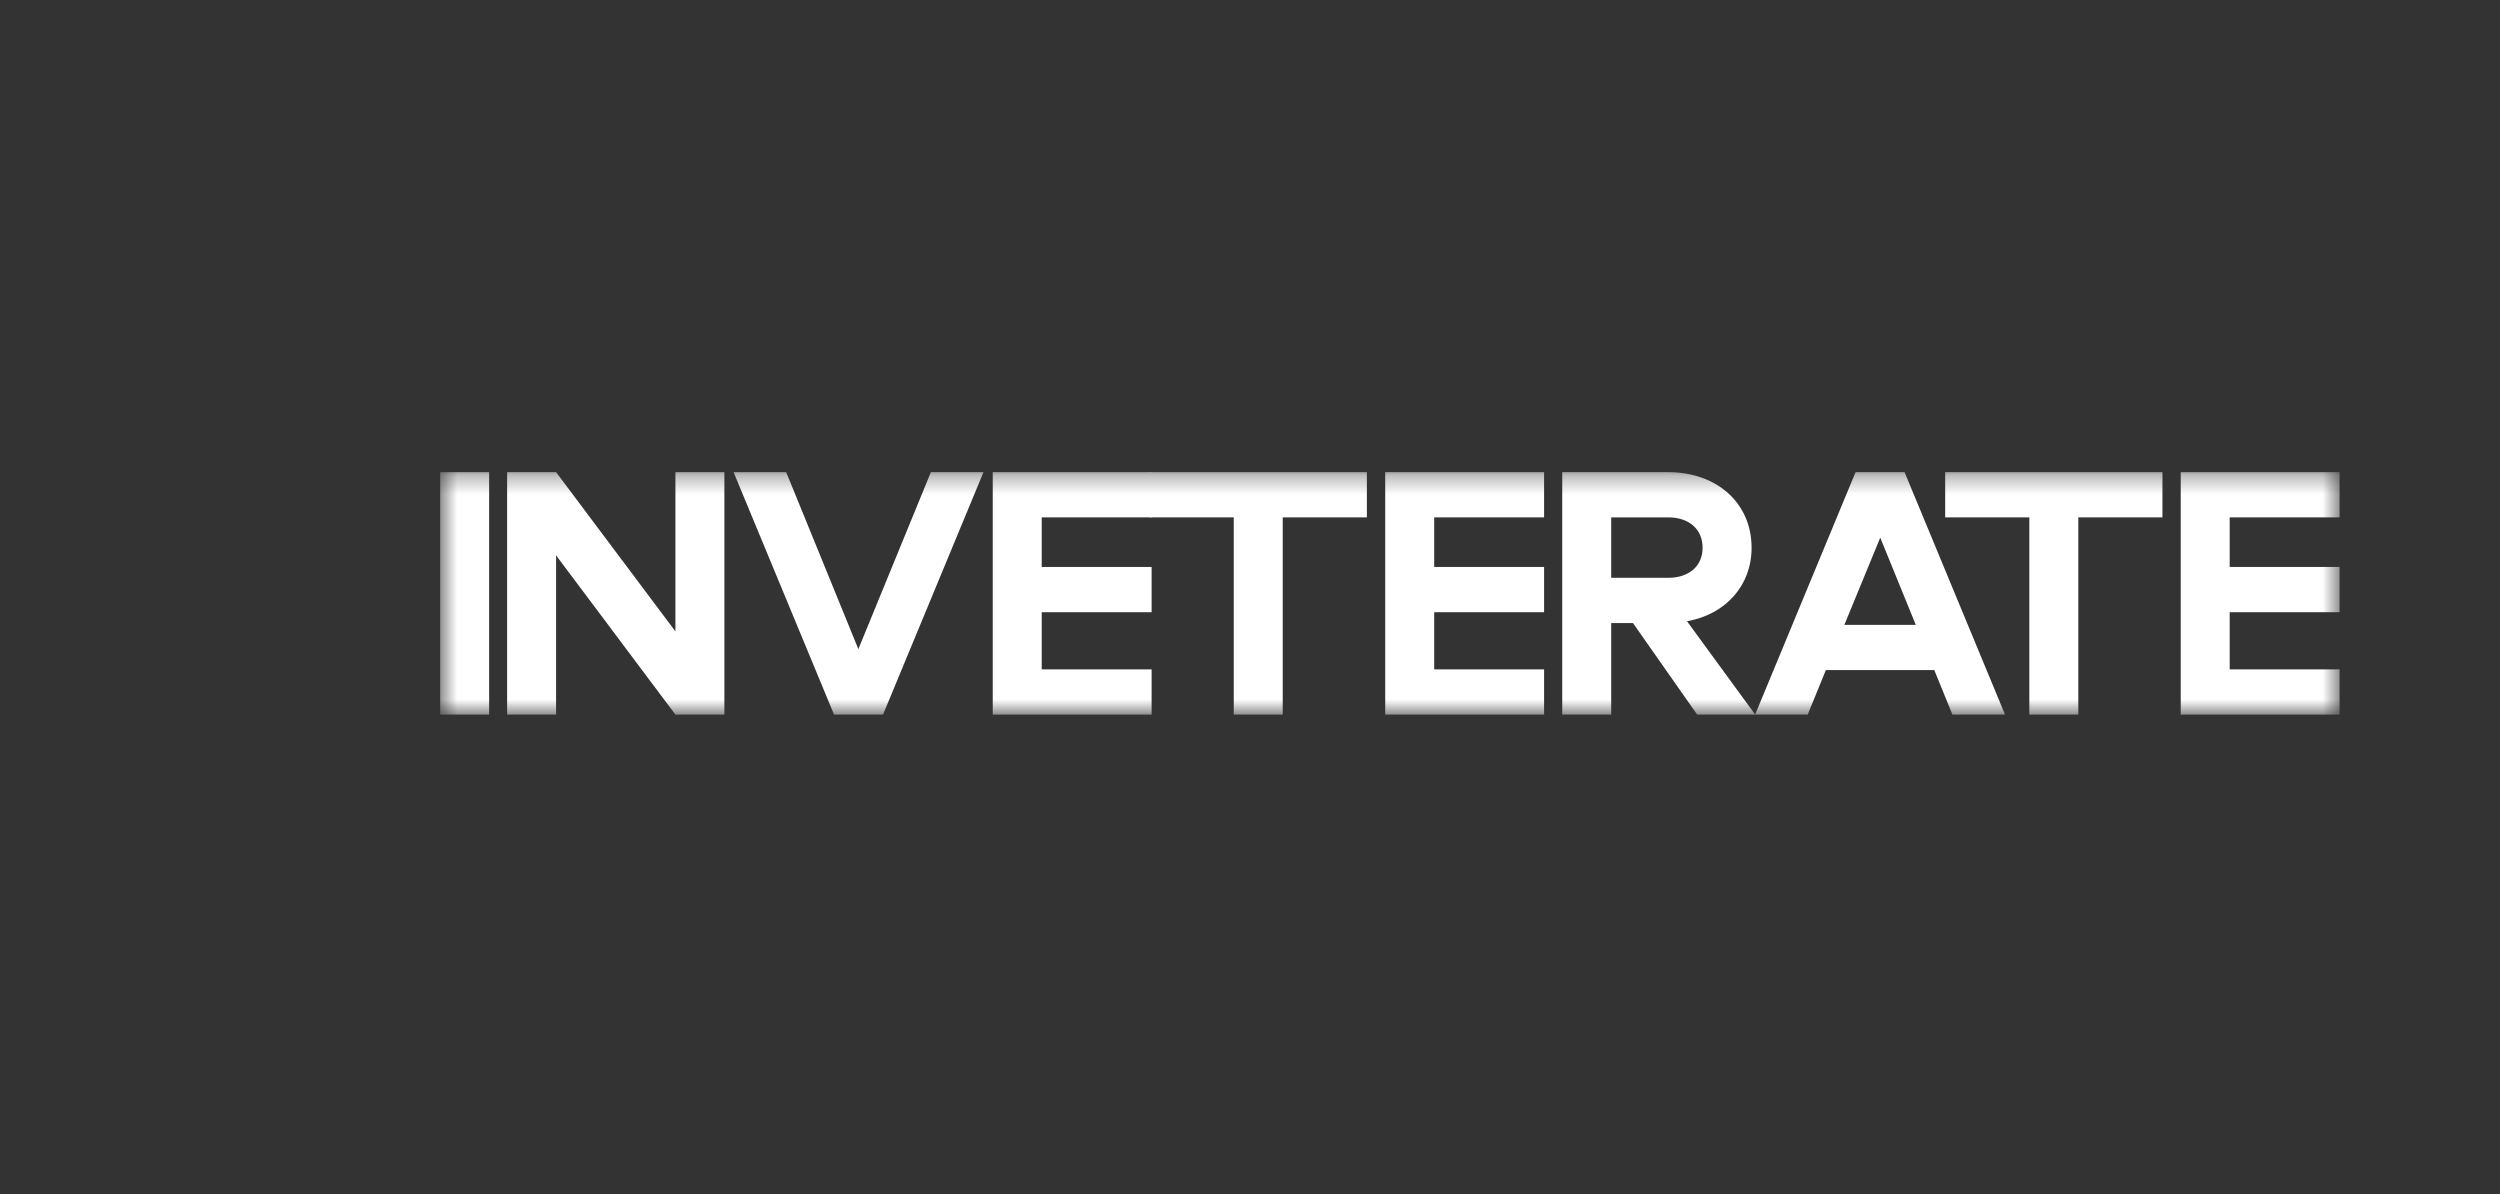
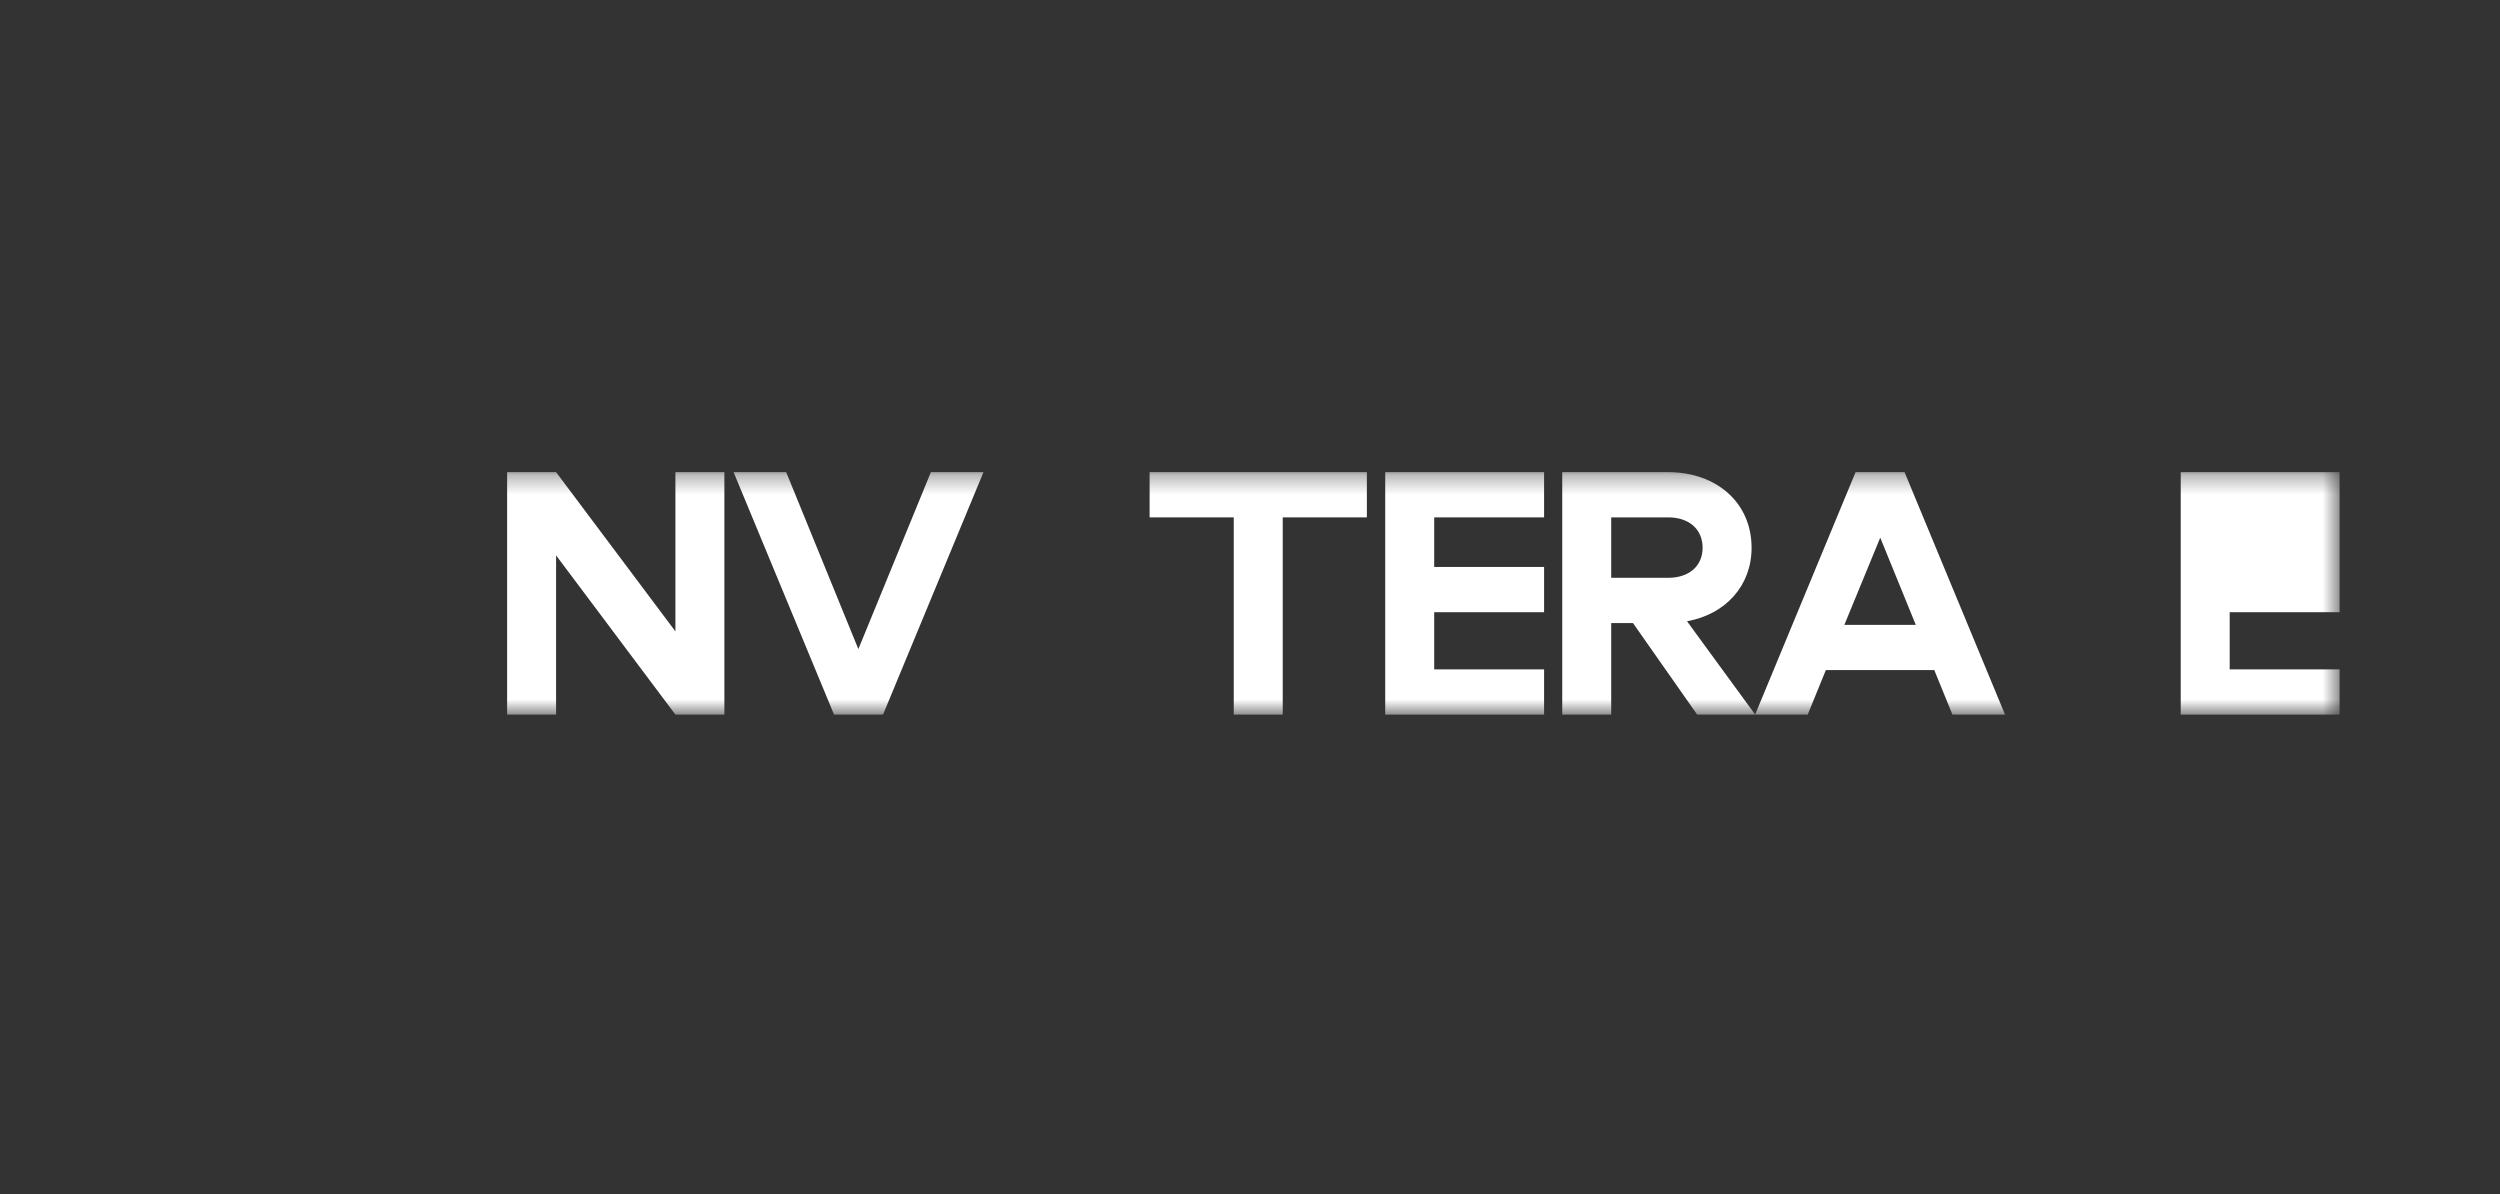
<svg xmlns="http://www.w3.org/2000/svg" width="134" height="64" viewBox="0 0 134 64" fill="none">
  <rect x="0" y="0" width="134" height="64" fill="#333333" stroke="none" />
  <mask id="mask0_46_120" style="mask-type:luminance" maskUnits="userSpaceOnUse" x="23" y="25" width="103" height="14">
    <path d="M125.417 25.307H23.582V38.324H125.417V25.307Z" fill="white" />
  </mask>
  <g mask="url(#mask0_46_120)">
-     <path d="M26.218 38.303V25.307H23.594V38.303H26.218Z" fill="white" />
    <path d="M36.202 38.303H38.827V25.307H36.202V33.842L29.806 25.307H27.182V38.303H29.806V29.768L36.202 38.303Z" fill="white" />
    <path d="M42.139 25.307H39.32L44.705 38.303H47.33L52.715 25.307H49.896L46.008 34.792L42.139 25.307Z" fill="white" />
-     <path d="M53.211 25.307V38.303H61.726V35.879H55.836V32.814H61.726V30.389H55.836V27.731H61.726V25.307H53.211Z" fill="white" />
    <path d="M61.619 27.731H66.129V38.303H68.754V27.731H73.264V25.307H61.619V27.731Z" fill="white" />
    <path d="M74.248 25.307V38.303H82.763V35.879H76.873V32.814H82.763V30.389H76.873V27.731H82.763V25.307H74.248Z" fill="white" />
    <path d="M83.736 38.303H86.361V33.396H87.527L90.968 38.303H94.079L90.424 33.299C92.485 32.93 93.885 31.398 93.885 29.361C93.885 26.955 92.018 25.307 89.413 25.307H83.736V38.303ZM89.413 27.731C90.541 27.731 91.26 28.372 91.26 29.361C91.26 30.331 90.541 30.971 89.413 30.971H86.361V27.731H89.413Z" fill="white" />
    <path d="M104.65 38.303H107.47L102.084 25.307H99.459L94.074 38.303H96.893L97.865 35.917H103.678L104.65 38.303ZM98.857 33.493L100.781 28.818L102.687 33.493H98.857Z" fill="white" />
-     <path d="M104.262 27.731H108.772V38.303H111.397V27.731H115.907V25.307H104.262V27.731Z" fill="white" />
-     <path d="M116.887 25.307V38.303H125.402V35.879H119.511V32.814H125.402V30.389H119.511V27.731H125.402V25.307H116.887Z" fill="white" />
+     <path d="M116.887 25.307V38.303H125.402V35.879H119.511V32.814H125.402V30.389H119.511H125.402V25.307H116.887Z" fill="white" />
  </g>
</svg>